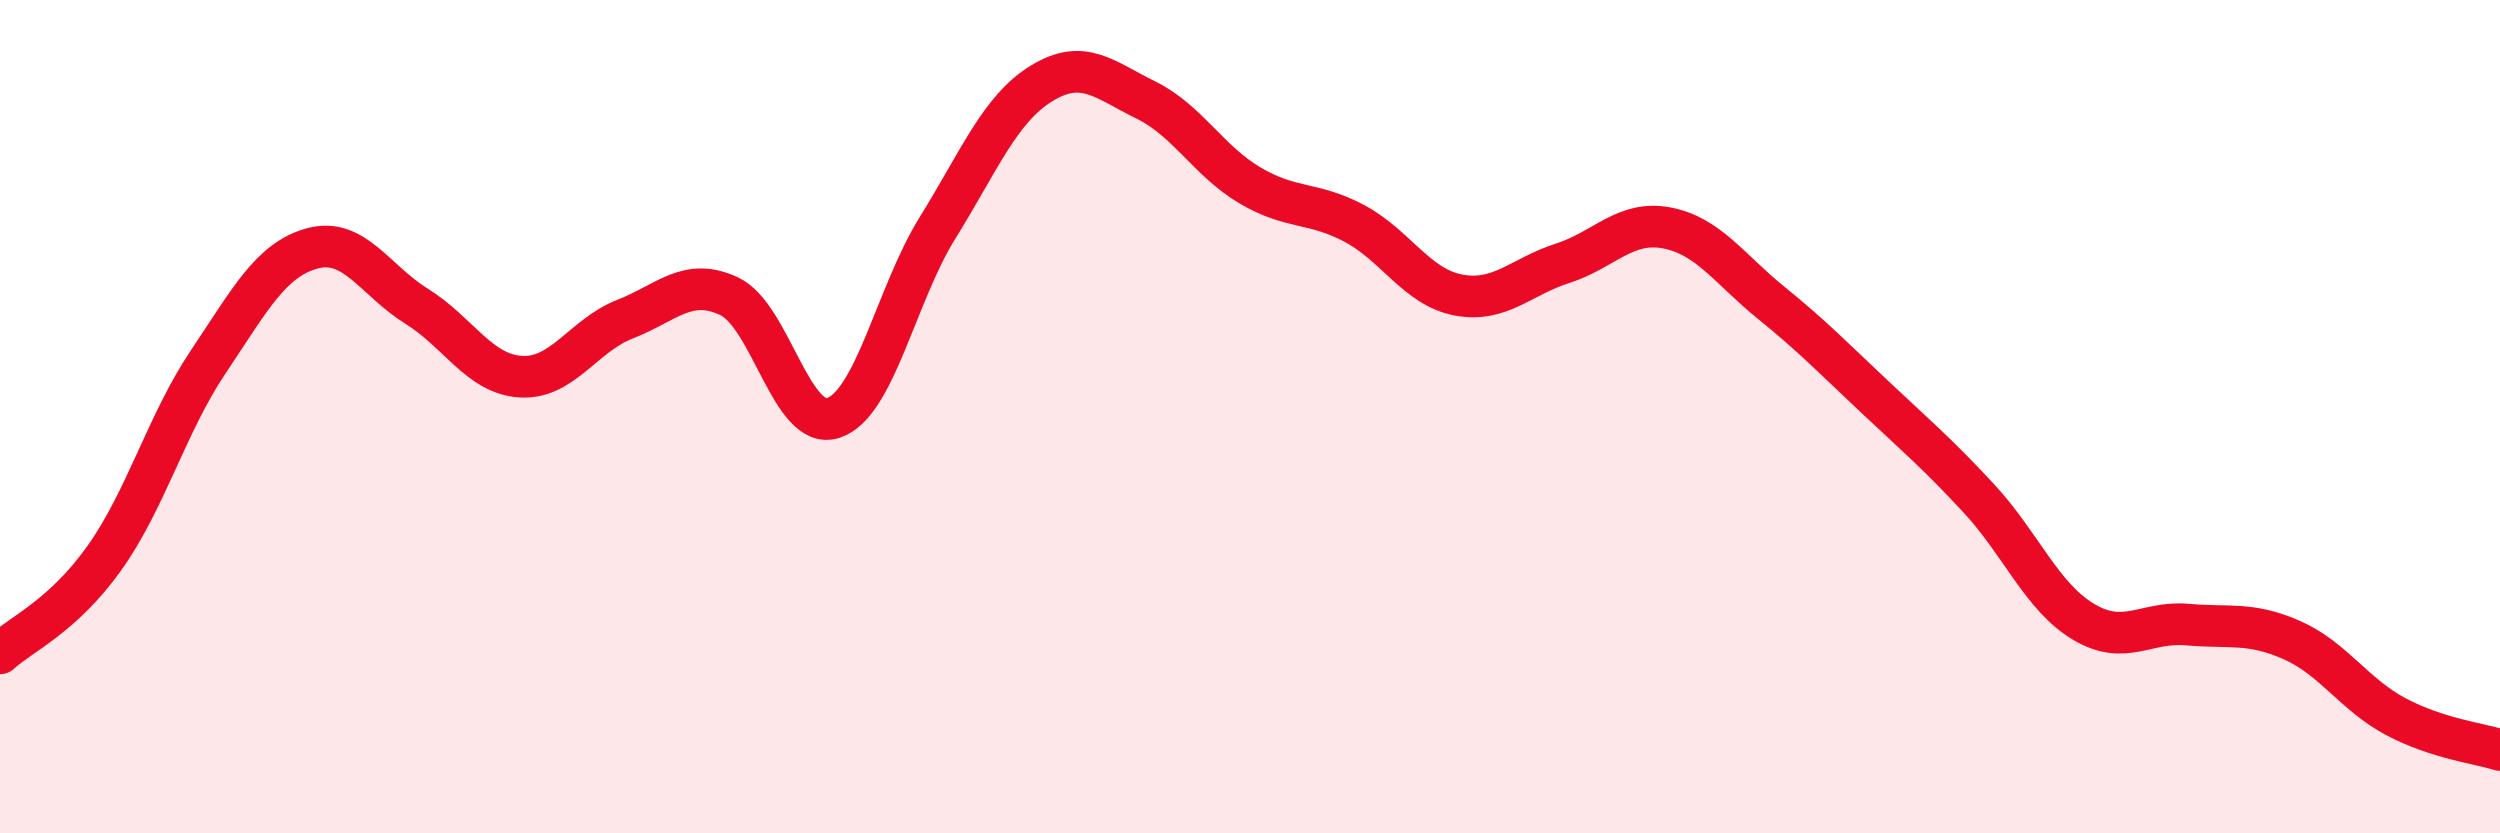
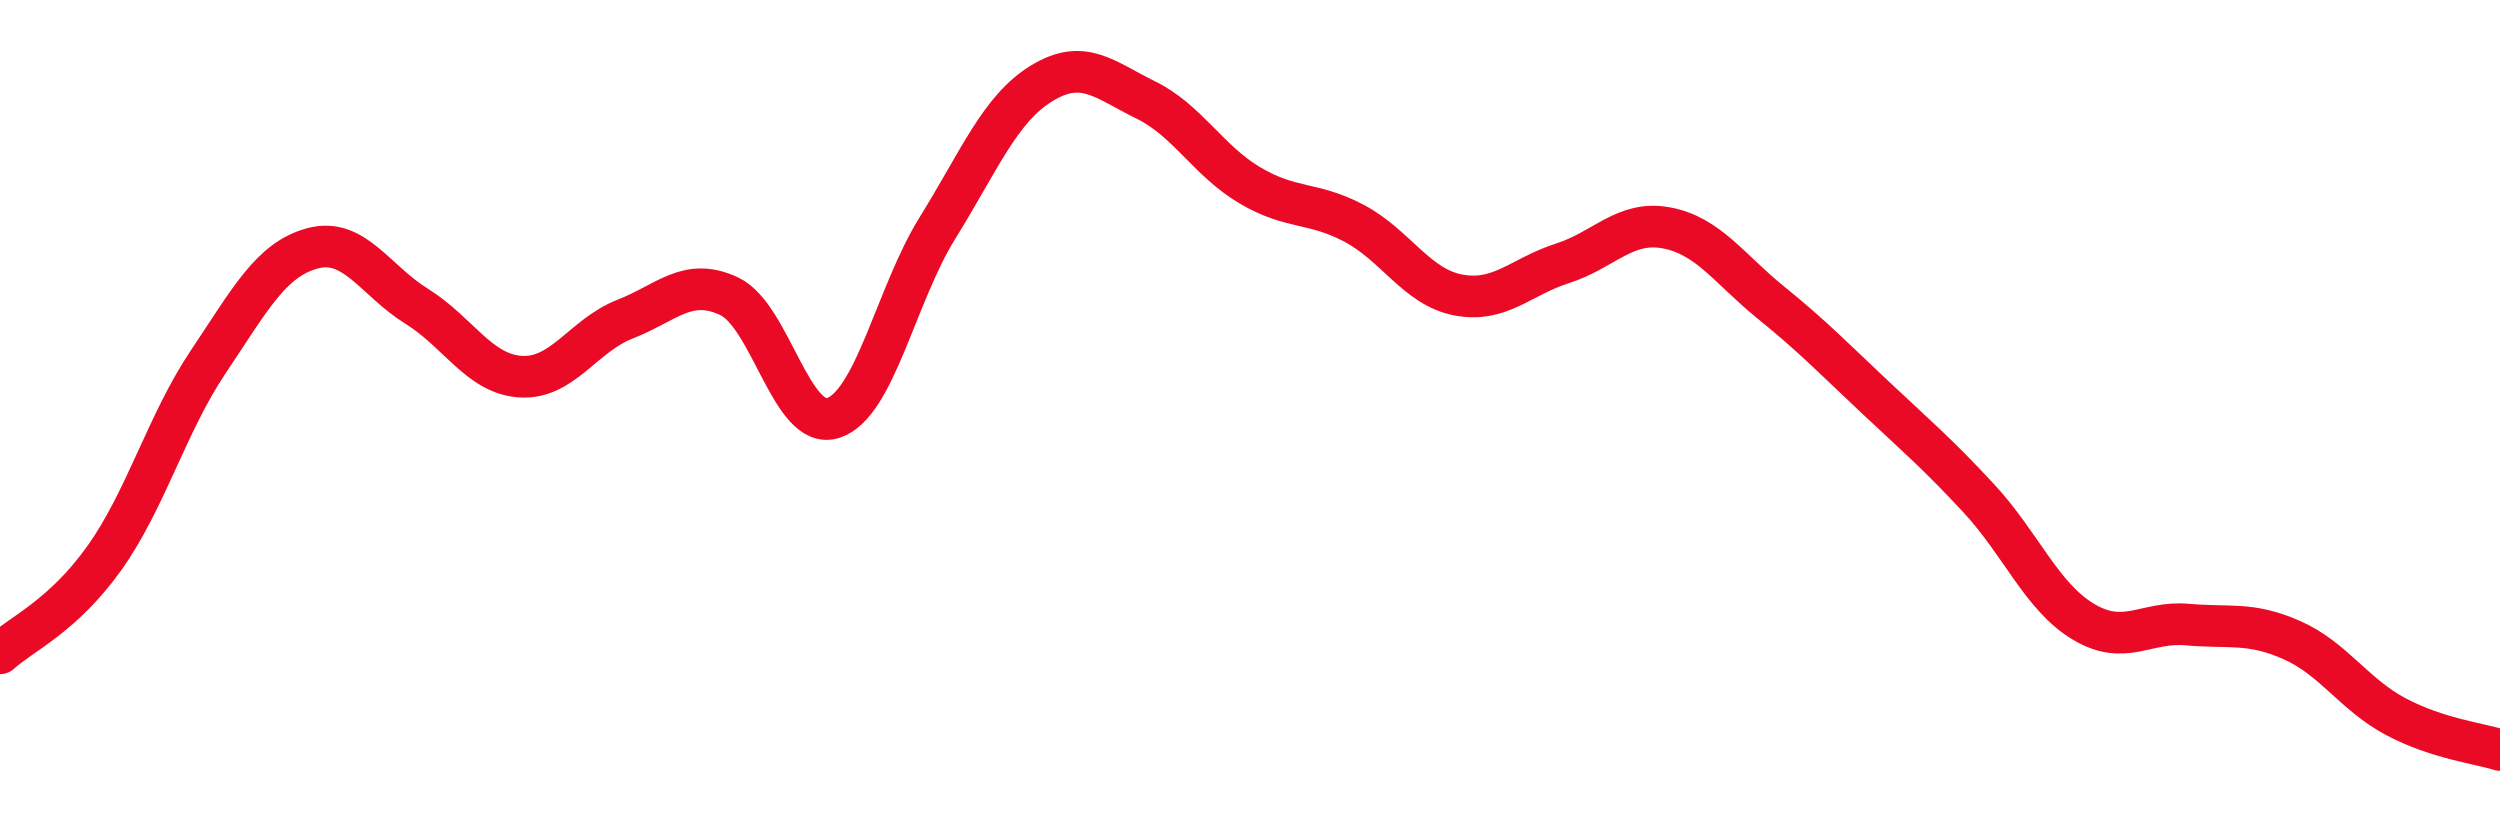
<svg xmlns="http://www.w3.org/2000/svg" width="60" height="20" viewBox="0 0 60 20">
-   <path d="M 0,15.68 C 0.5,15.22 1.5,14.8 2.5,13.4 C 3.5,12 4,10.17 5,8.68 C 6,7.19 6.5,6.23 7.5,5.96 C 8.5,5.69 9,6.73 10,7.35 C 11,7.97 11.5,8.98 12.5,9.04 C 13.5,9.1 14,8.05 15,7.66 C 16,7.27 16.5,6.64 17.5,7.11 C 18.5,7.58 19,10.36 20,10.03 C 21,9.7 21.5,7.08 22.5,5.47 C 23.5,3.86 24,2.61 25,2 C 26,1.39 26.5,1.91 27.5,2.4 C 28.5,2.89 29,3.86 30,4.45 C 31,5.04 31.5,4.83 32.5,5.36 C 33.5,5.89 34,6.89 35,7.08 C 36,7.27 36.5,6.64 37.5,6.32 C 38.5,6 39,5.28 40,5.47 C 41,5.66 41.5,6.45 42.5,7.26 C 43.5,8.07 44,8.59 45,9.53 C 46,10.47 46.5,10.89 47.5,11.97 C 48.5,13.05 49,14.32 50,14.92 C 51,15.52 51.5,14.9 52.5,14.99 C 53.5,15.08 54,14.92 55,15.36 C 56,15.8 56.5,16.67 57.5,17.2 C 58.5,17.73 59.5,17.84 60,18L60 20L0 20Z" fill="#EB0A25" opacity="0.1" stroke-linecap="round" stroke-linejoin="round" />
  <path d="M 0,15.68 C 0.5,15.22 1.5,14.8 2.5,13.4 C 3.5,12 4,10.17 5,8.68 C 6,7.19 6.5,6.23 7.5,5.96 C 8.5,5.69 9,6.73 10,7.35 C 11,7.97 11.5,8.98 12.5,9.04 C 13.5,9.1 14,8.05 15,7.66 C 16,7.27 16.5,6.64 17.5,7.11 C 18.5,7.58 19,10.36 20,10.03 C 21,9.7 21.5,7.08 22.5,5.47 C 23.5,3.86 24,2.61 25,2 C 26,1.39 26.5,1.91 27.5,2.4 C 28.5,2.89 29,3.86 30,4.45 C 31,5.04 31.5,4.83 32.5,5.36 C 33.5,5.89 34,6.89 35,7.08 C 36,7.27 36.5,6.64 37.5,6.32 C 38.5,6 39,5.28 40,5.47 C 41,5.66 41.5,6.45 42.5,7.26 C 43.5,8.07 44,8.59 45,9.53 C 46,10.47 46.5,10.89 47.5,11.97 C 48.5,13.05 49,14.32 50,14.92 C 51,15.52 51.5,14.9 52.5,14.99 C 53.5,15.08 54,14.92 55,15.36 C 56,15.8 56.5,16.67 57.5,17.2 C 58.5,17.73 59.5,17.84 60,18" stroke="#EB0A25" stroke-width="1" fill="none" stroke-linecap="round" stroke-linejoin="round" />
</svg>